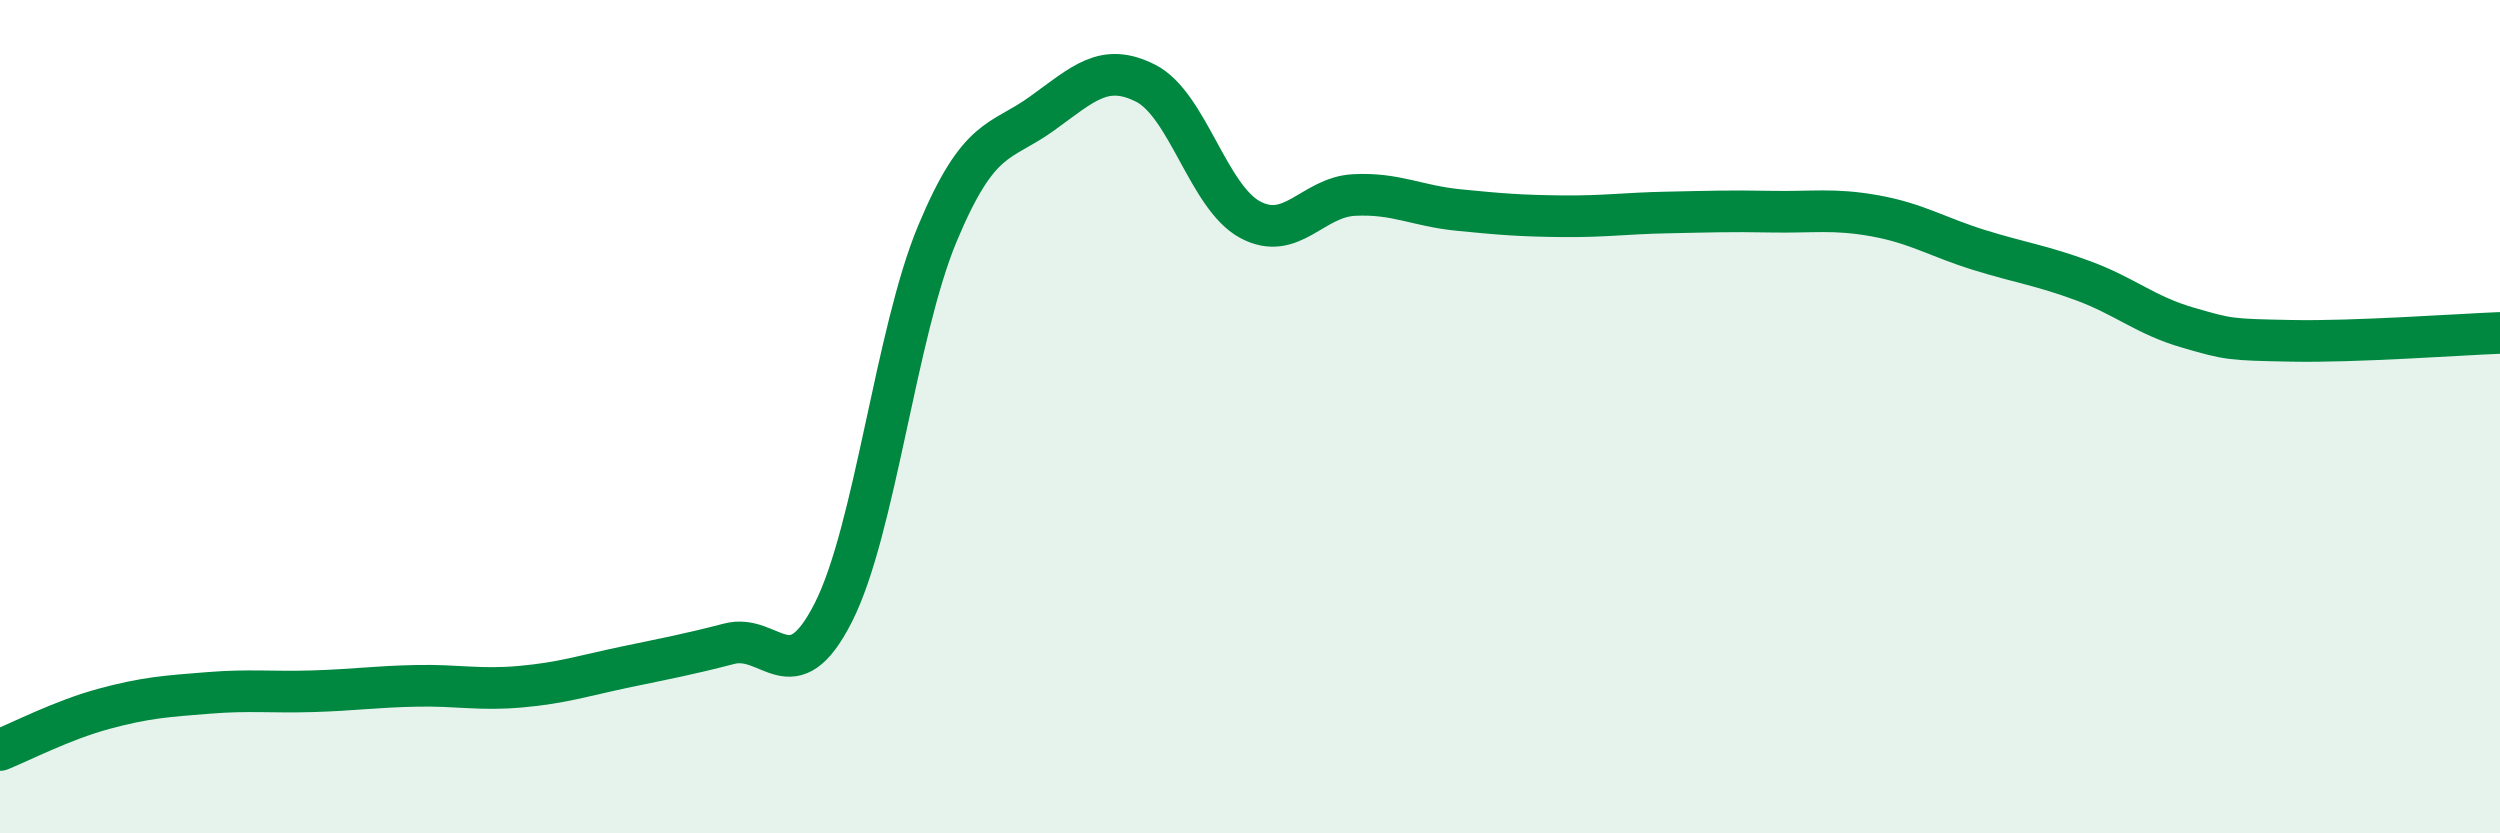
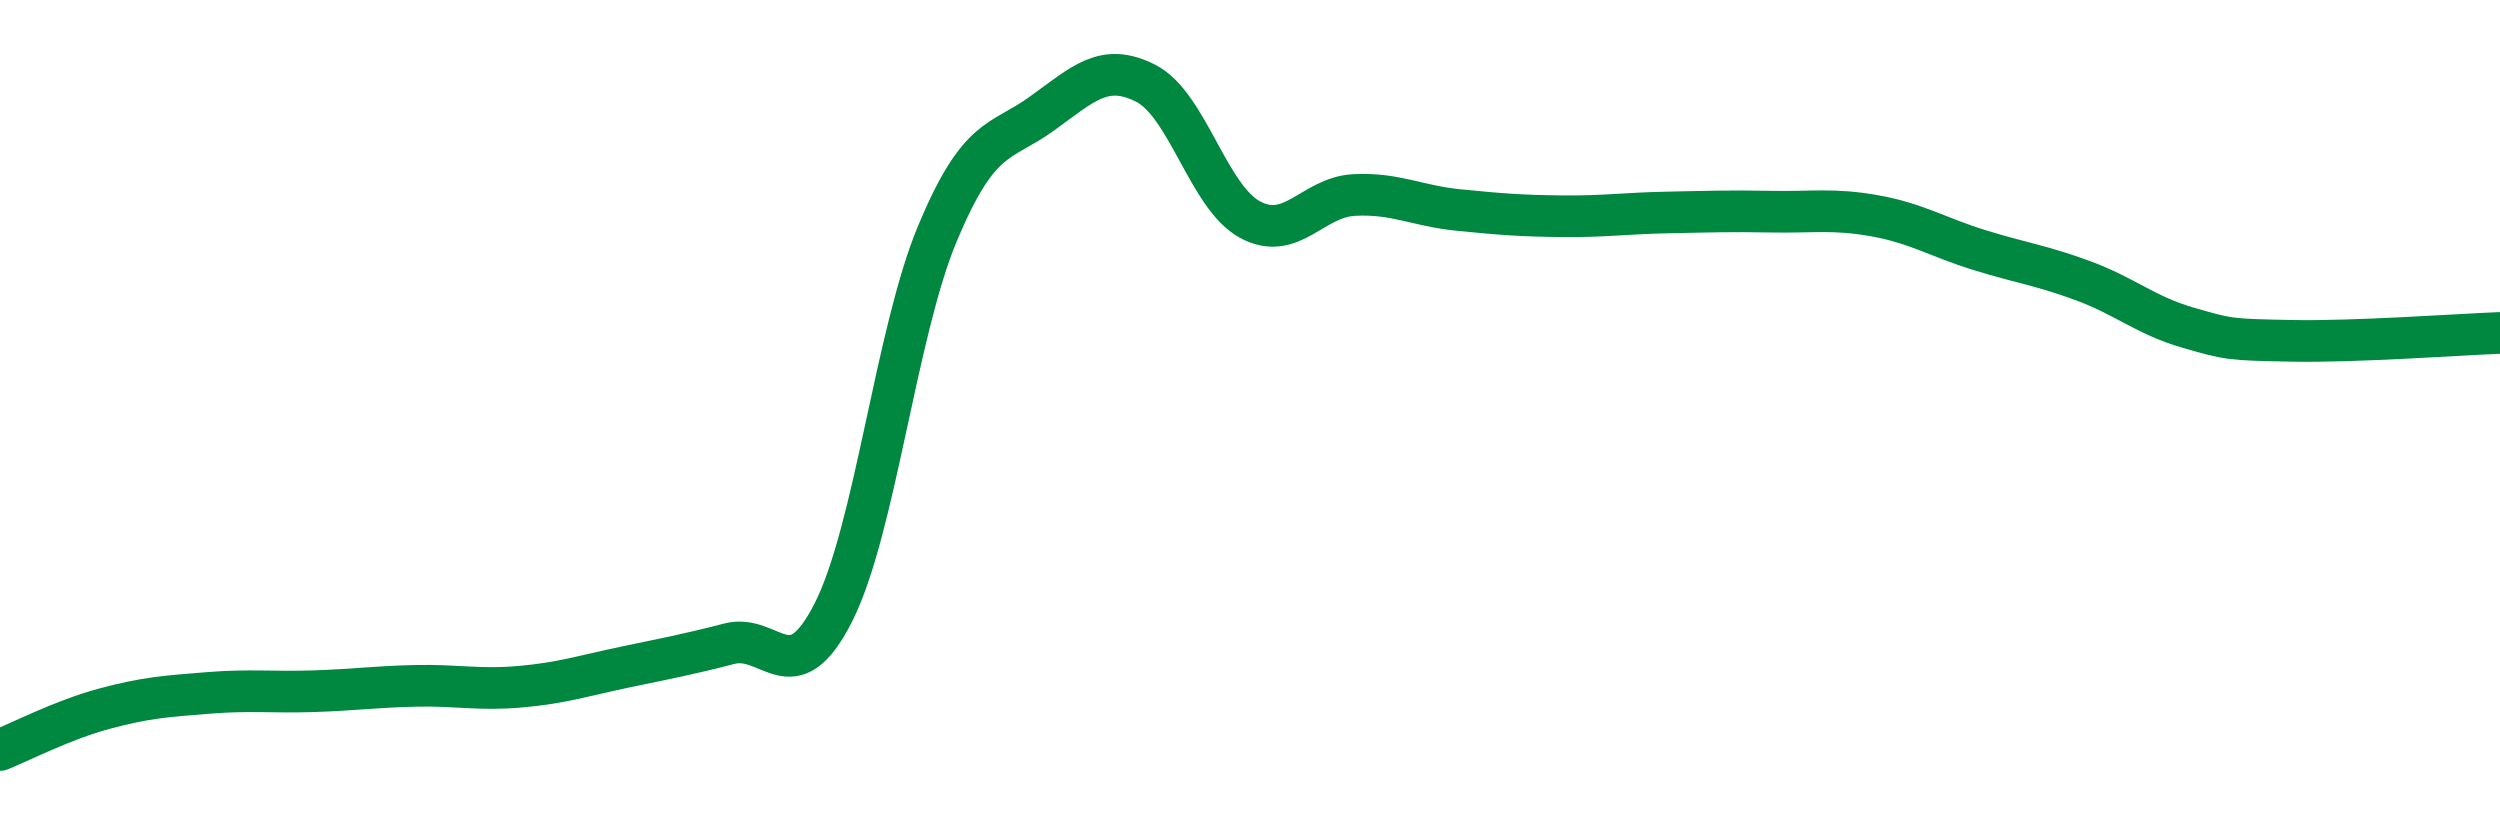
<svg xmlns="http://www.w3.org/2000/svg" width="60" height="20" viewBox="0 0 60 20">
-   <path d="M 0,18 C 0.5,17.8 1.5,17.28 2.5,17.01 C 3.5,16.74 4,16.71 5,16.63 C 6,16.55 6.5,16.62 7.5,16.59 C 8.5,16.56 9,16.48 10,16.46 C 11,16.44 11.5,16.57 12.5,16.48 C 13.5,16.39 14,16.22 15,16.01 C 16,15.8 16.5,15.71 17.5,15.45 C 18.5,15.19 19,16.67 20,14.7 C 21,12.73 21.5,7.99 22.5,5.6 C 23.5,3.21 24,3.45 25,2.73 C 26,2.01 26.5,1.49 27.5,2 C 28.5,2.51 29,4.73 30,5.27 C 31,5.81 31.5,4.73 32.5,4.68 C 33.5,4.63 34,4.94 35,5.04 C 36,5.14 36.5,5.18 37.5,5.19 C 38.5,5.2 39,5.12 40,5.1 C 41,5.08 41.5,5.06 42.5,5.08 C 43.5,5.1 44,5 45,5.18 C 46,5.36 46.5,5.69 47.5,6 C 48.5,6.31 49,6.37 50,6.74 C 51,7.11 51.5,7.57 52.5,7.86 C 53.5,8.15 53.5,8.15 55,8.18 C 56.5,8.21 59,8.03 60,7.99L60 20L0 20Z" fill="#008740" opacity="0.1" stroke-linecap="round" stroke-linejoin="round" />
  <path d="M 0,18 C 0.5,17.8 1.5,17.28 2.5,17.01 C 3.5,16.74 4,16.71 5,16.63 C 6,16.55 6.5,16.62 7.5,16.59 C 8.5,16.56 9,16.48 10,16.46 C 11,16.44 11.5,16.57 12.5,16.48 C 13.5,16.39 14,16.22 15,16.01 C 16,15.8 16.5,15.71 17.5,15.45 C 18.5,15.19 19,16.67 20,14.7 C 21,12.73 21.5,7.99 22.5,5.6 C 23.5,3.21 24,3.45 25,2.73 C 26,2.01 26.5,1.49 27.5,2 C 28.5,2.51 29,4.73 30,5.27 C 31,5.81 31.5,4.73 32.5,4.68 C 33.5,4.63 34,4.94 35,5.04 C 36,5.14 36.5,5.18 37.5,5.19 C 38.5,5.2 39,5.12 40,5.1 C 41,5.08 41.5,5.06 42.5,5.08 C 43.5,5.1 44,5 45,5.18 C 46,5.36 46.5,5.69 47.5,6 C 48.5,6.31 49,6.37 50,6.74 C 51,7.11 51.5,7.57 52.5,7.86 C 53.5,8.15 53.5,8.15 55,8.18 C 56.5,8.21 59,8.03 60,7.99" stroke="#008740" stroke-width="1" fill="none" stroke-linecap="round" stroke-linejoin="round" />
</svg>